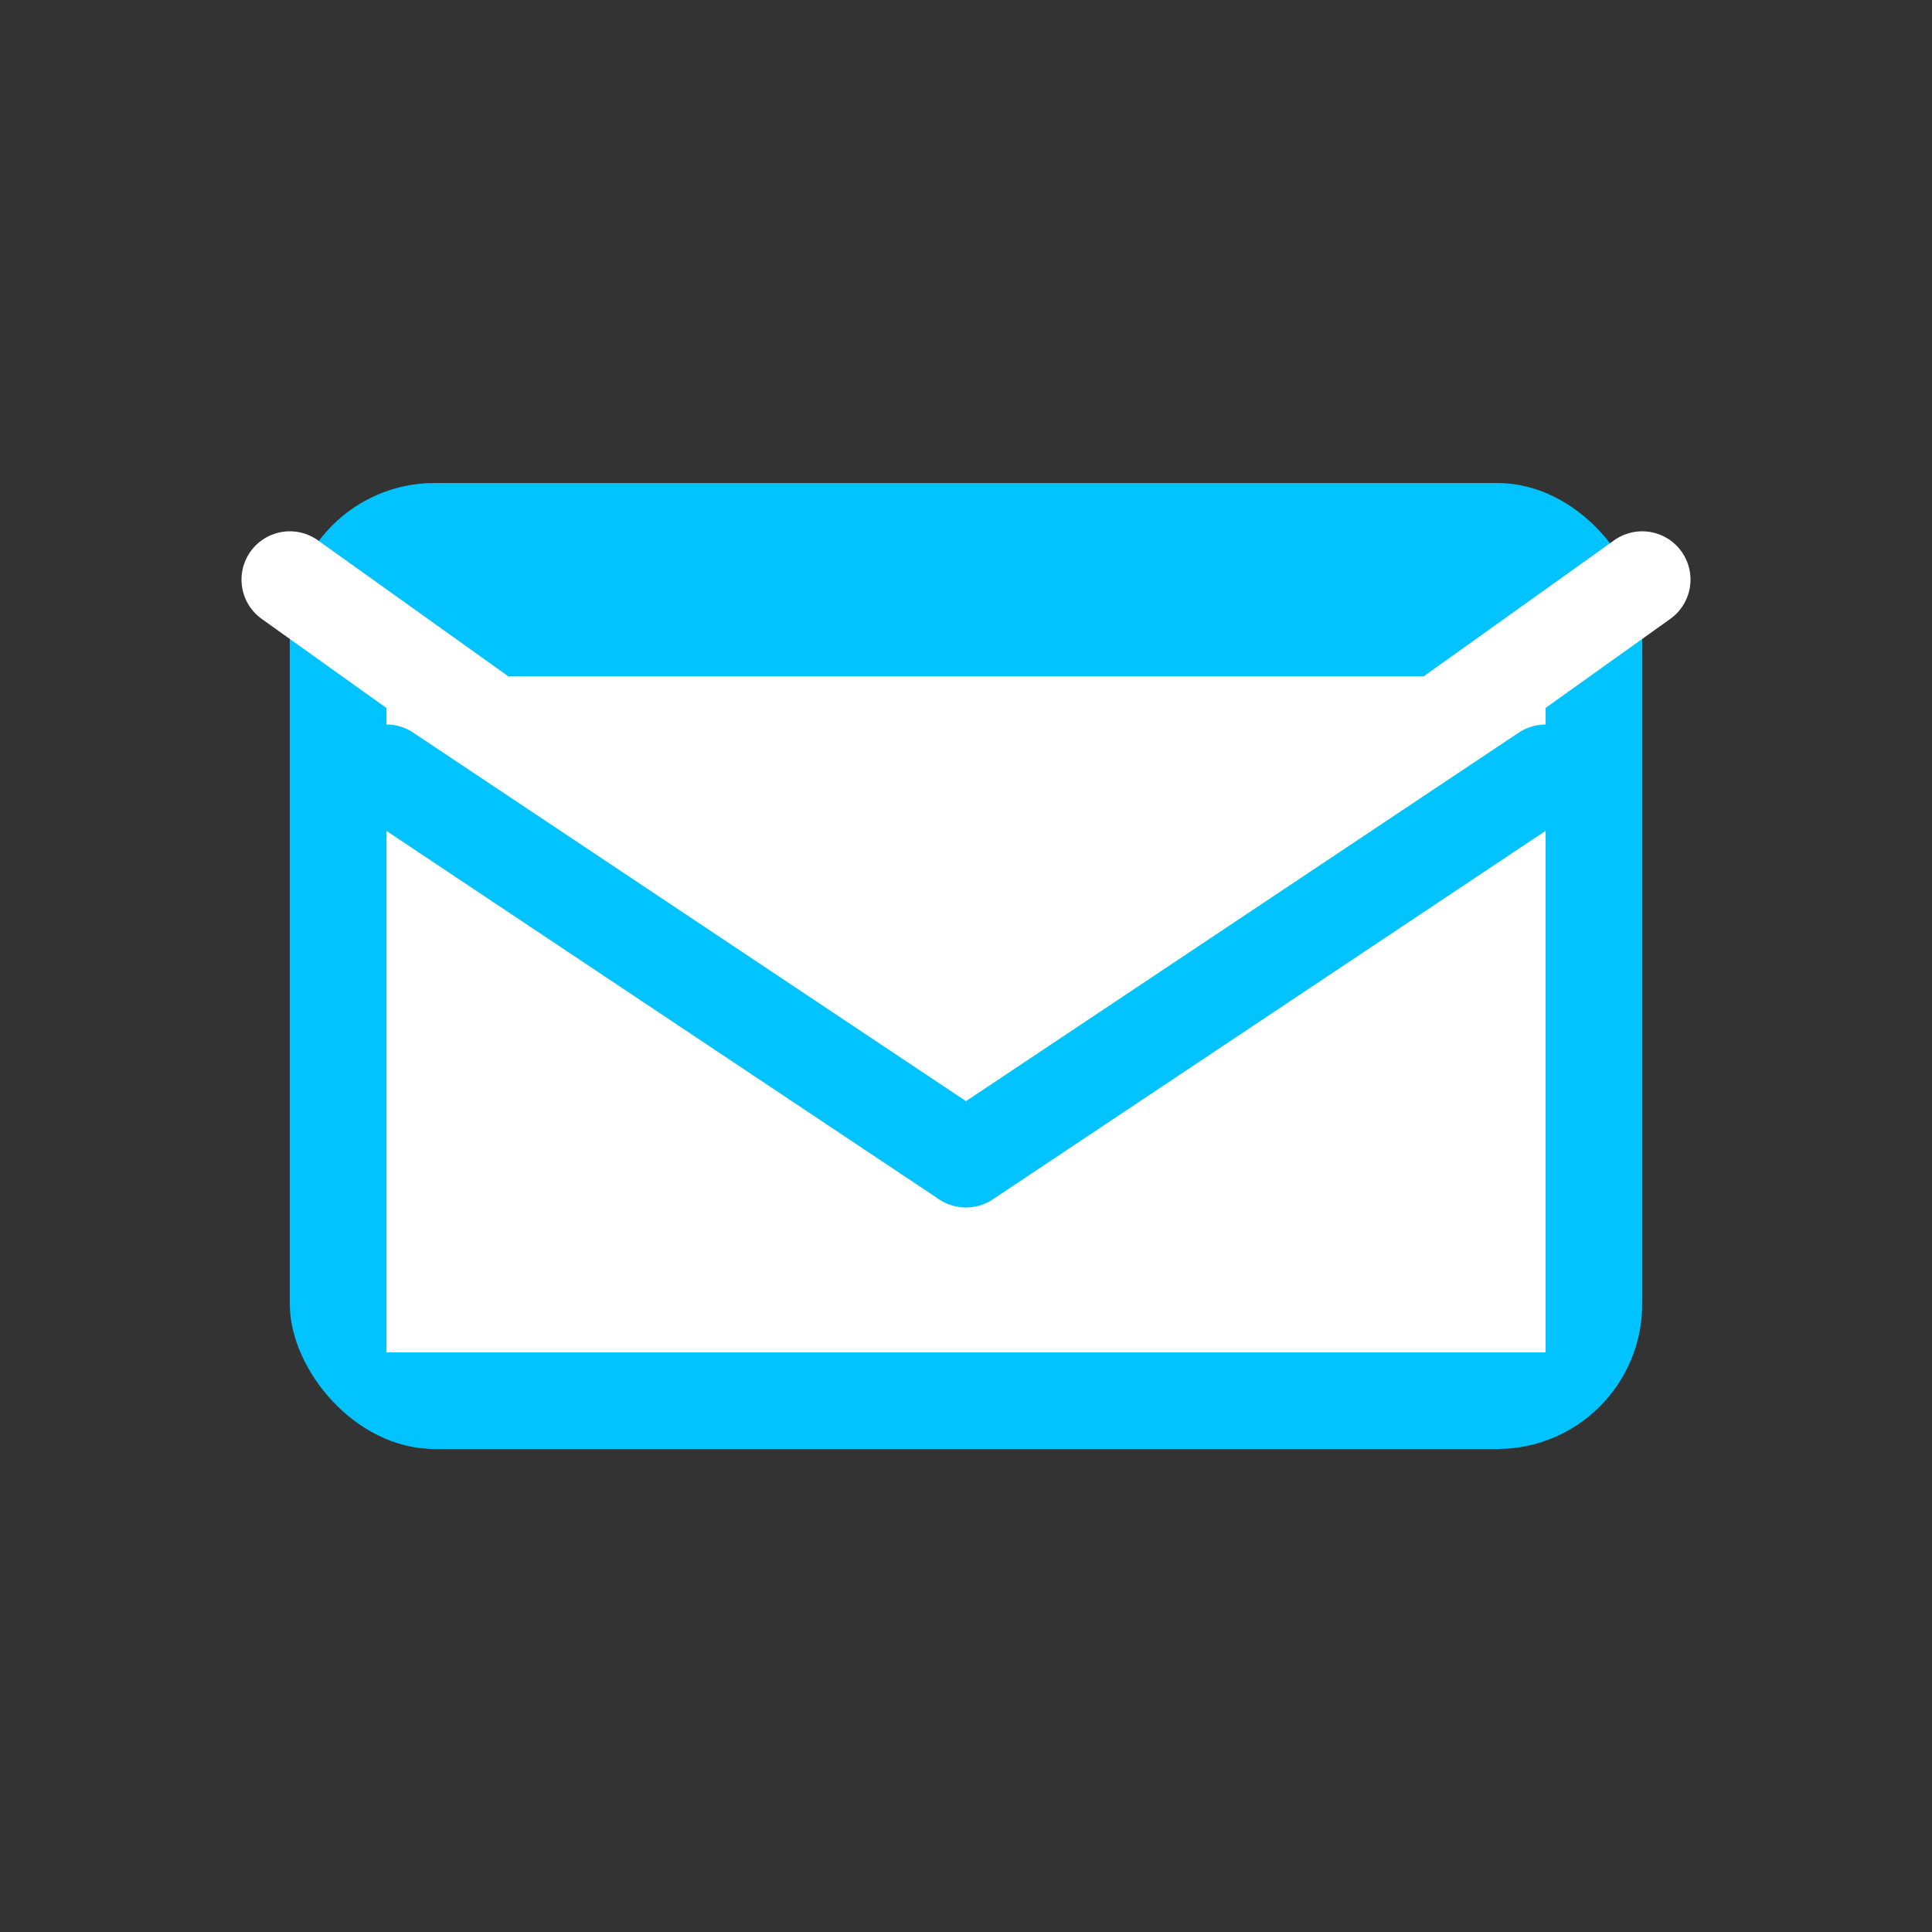
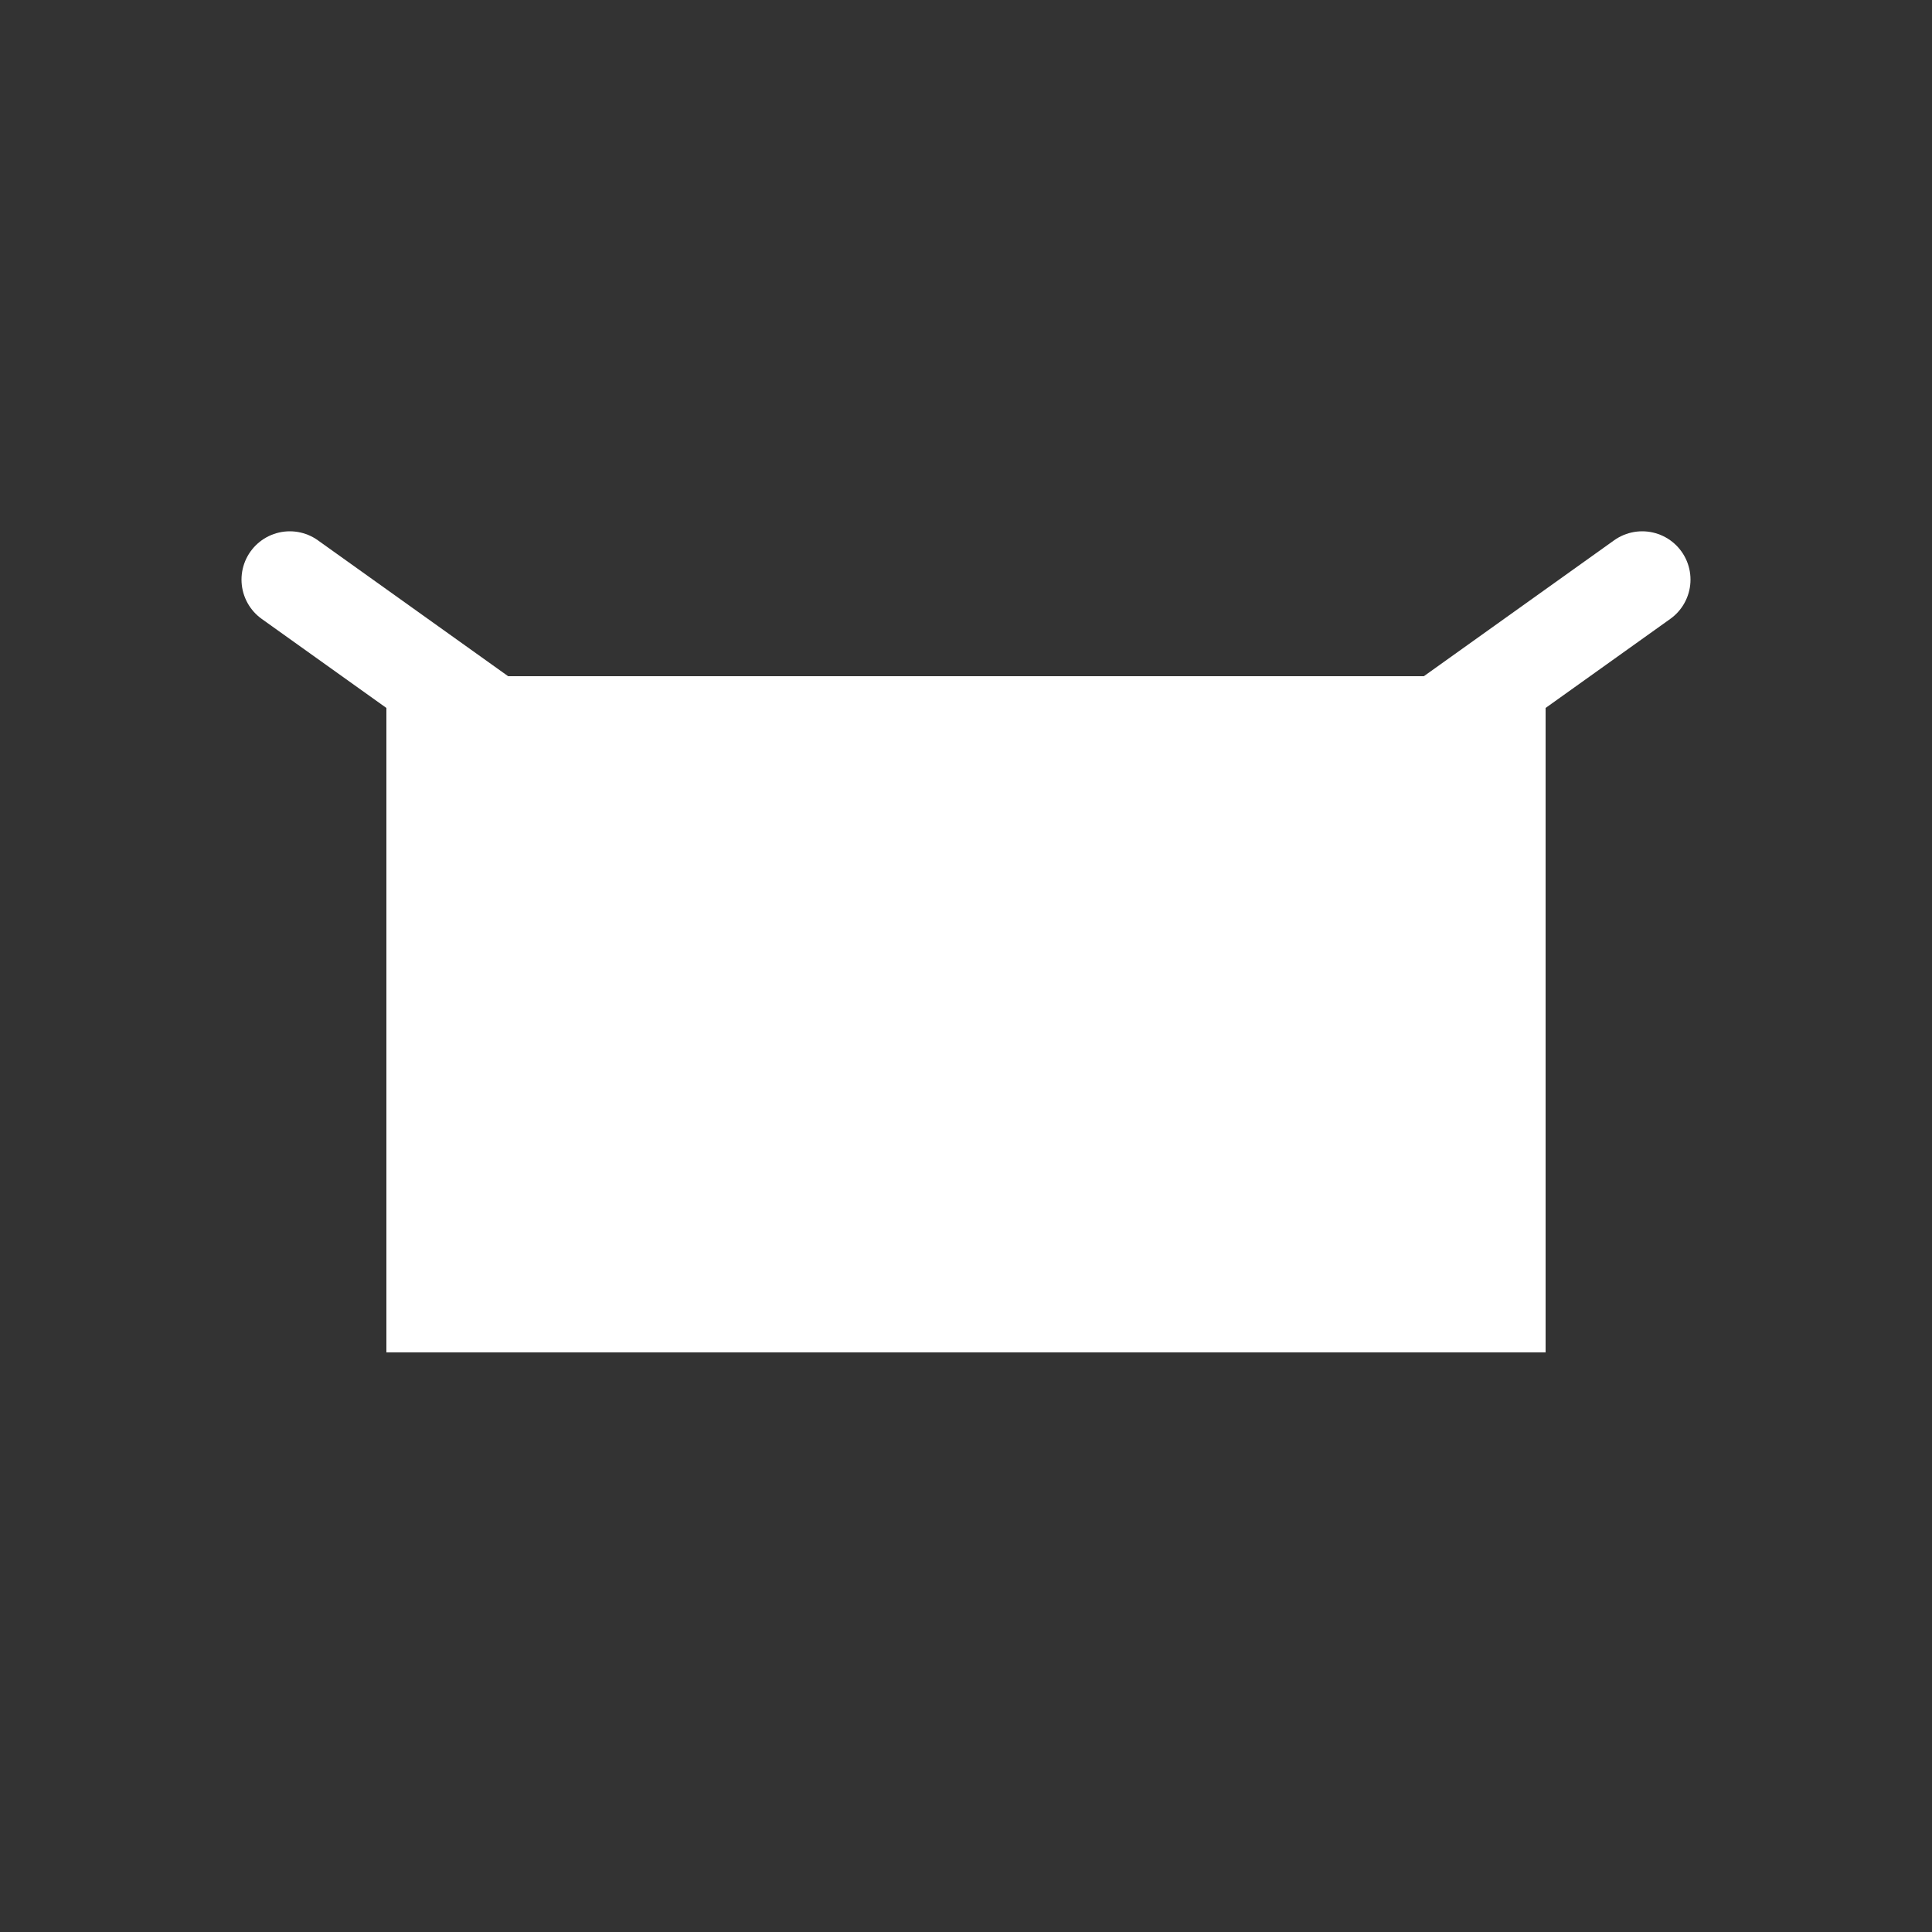
<svg xmlns="http://www.w3.org/2000/svg" width="40" height="40" viewBox="0 0 40 40" fill="none">
  <rect x="0" y="0" width="40" height="40" fill="#333333" stroke="none" />
-   <rect x="6" y="10" width="28" height="20" rx="3" fill="#00c3ff" />
  <path d="M6 12L20 22L34 12" stroke="white" stroke-width="2" stroke-linecap="round" stroke-linejoin="round" />
  <rect x="8" y="14" width="24" height="14" fill="white" />
-   <path d="M8 16L20 24L32 16" stroke="#00c3ff" stroke-width="2" stroke-linecap="round" stroke-linejoin="round" />
</svg>